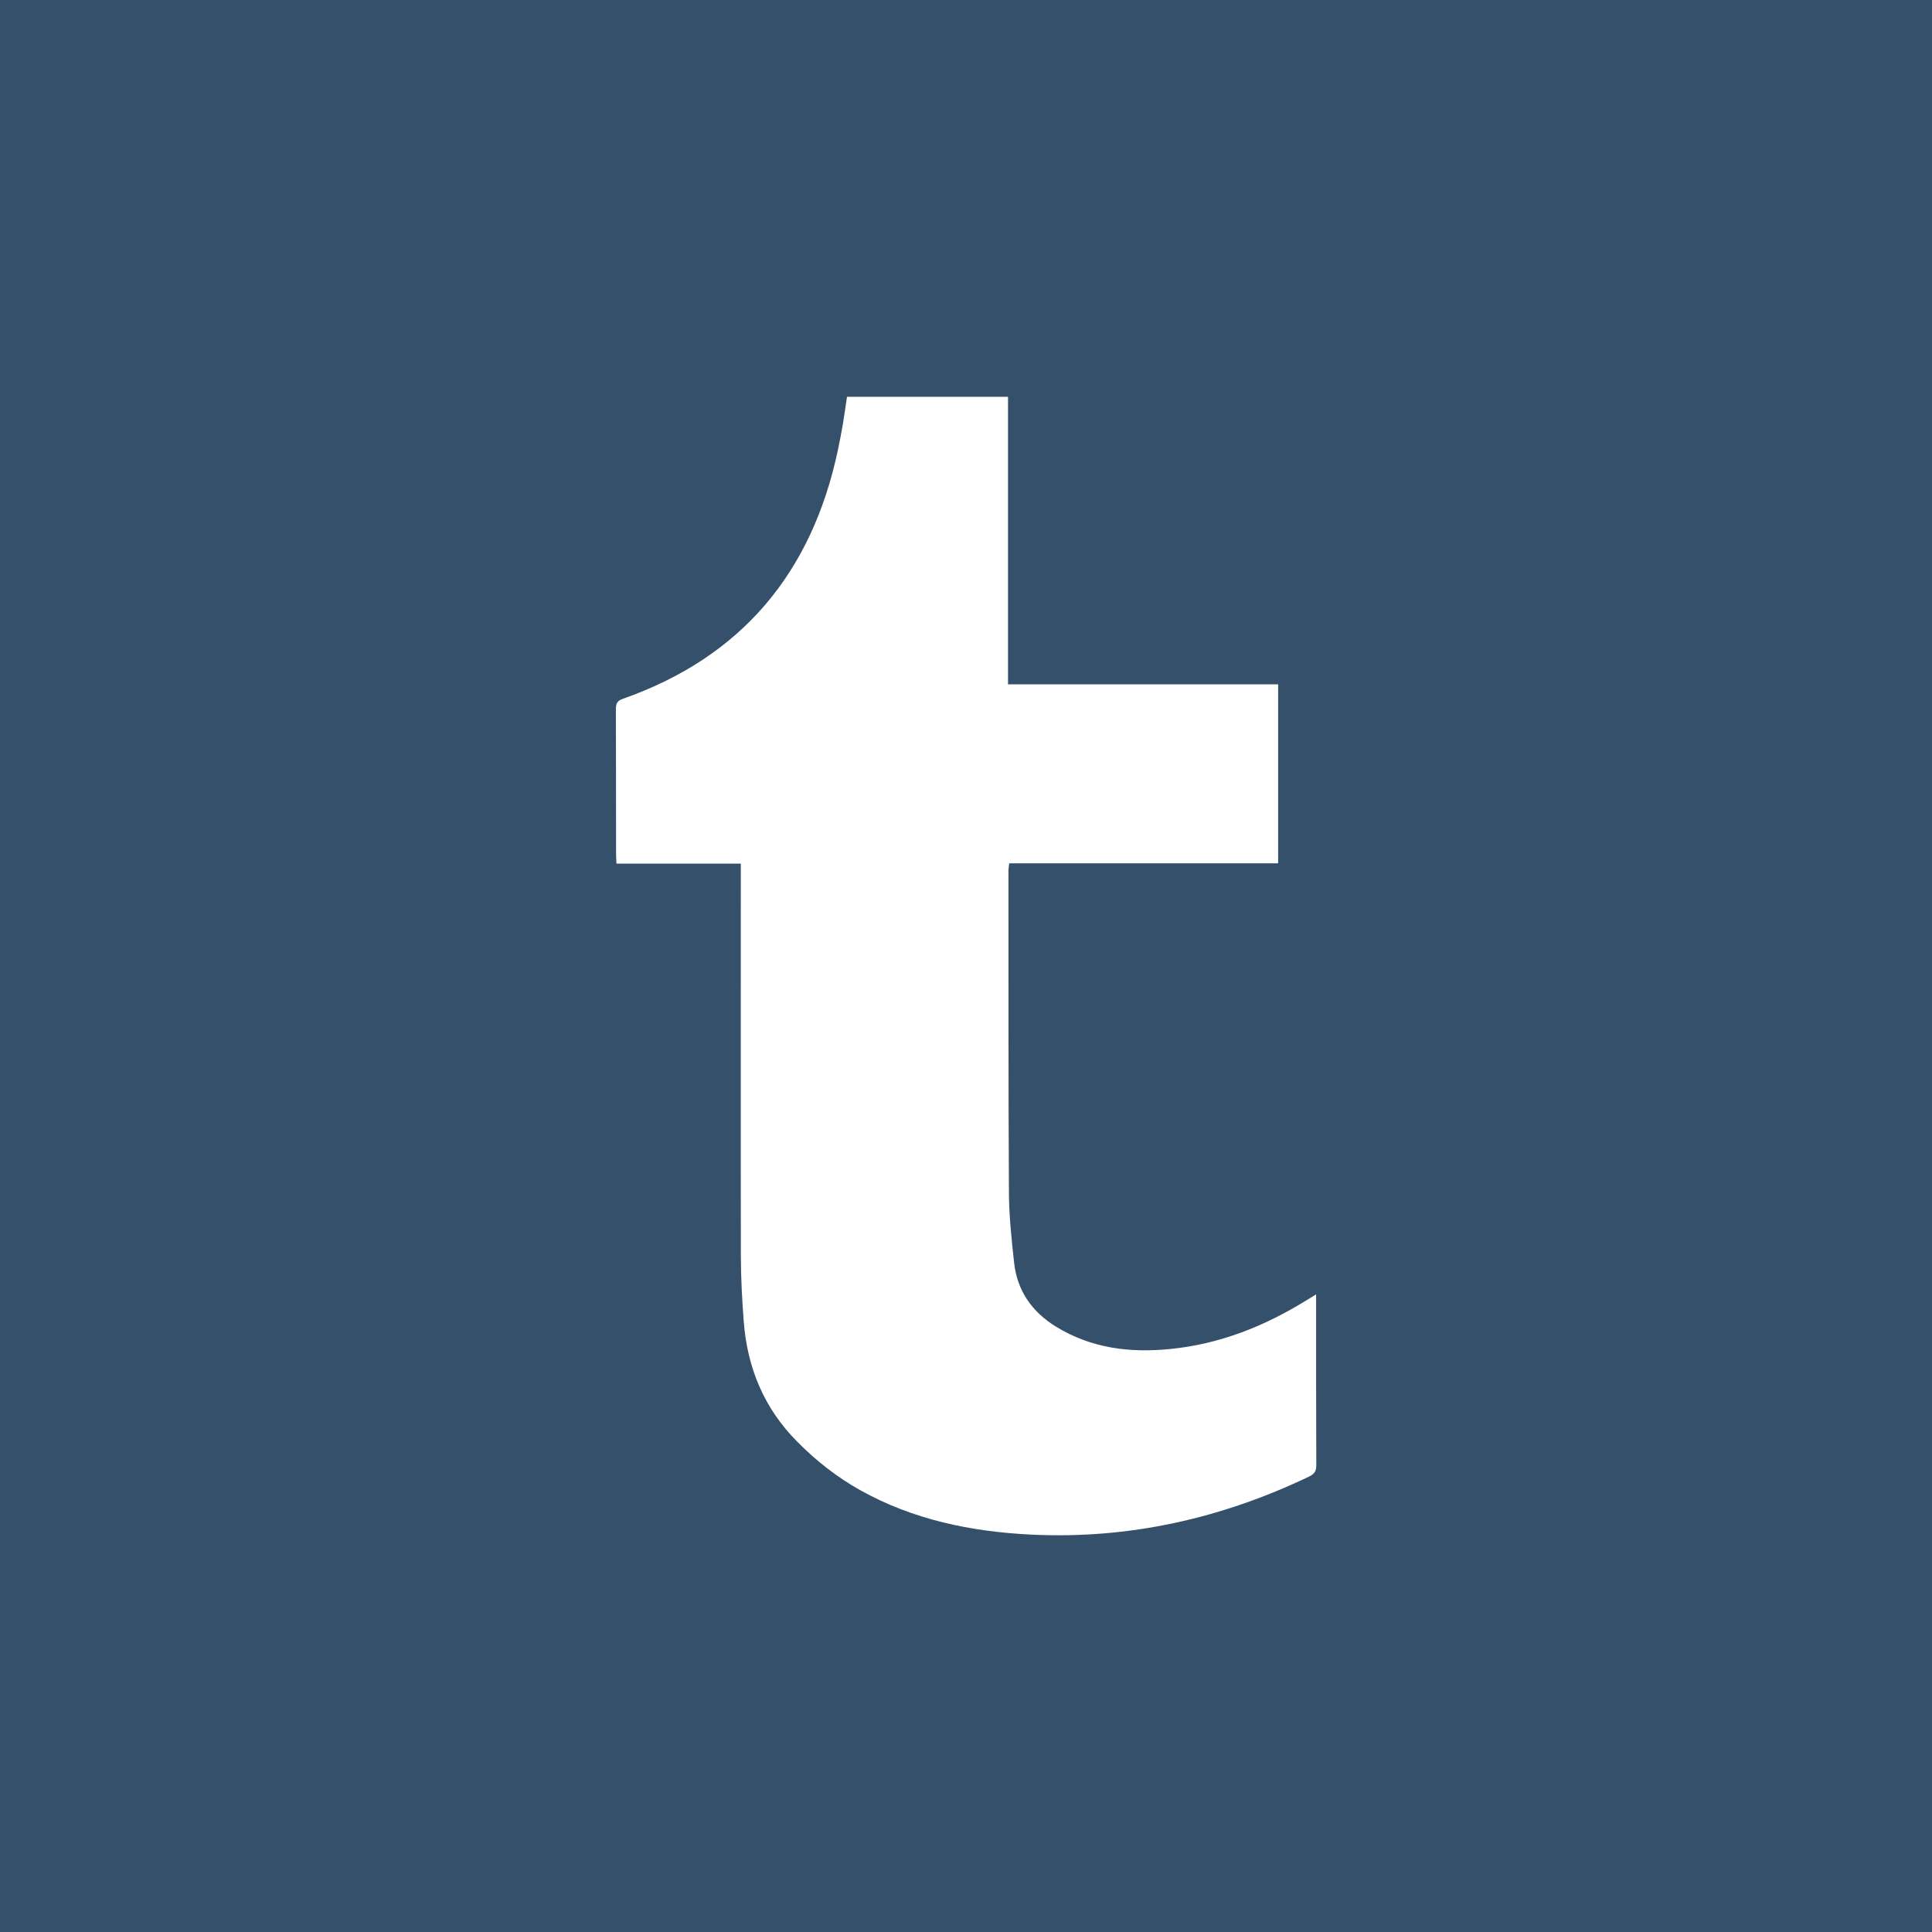
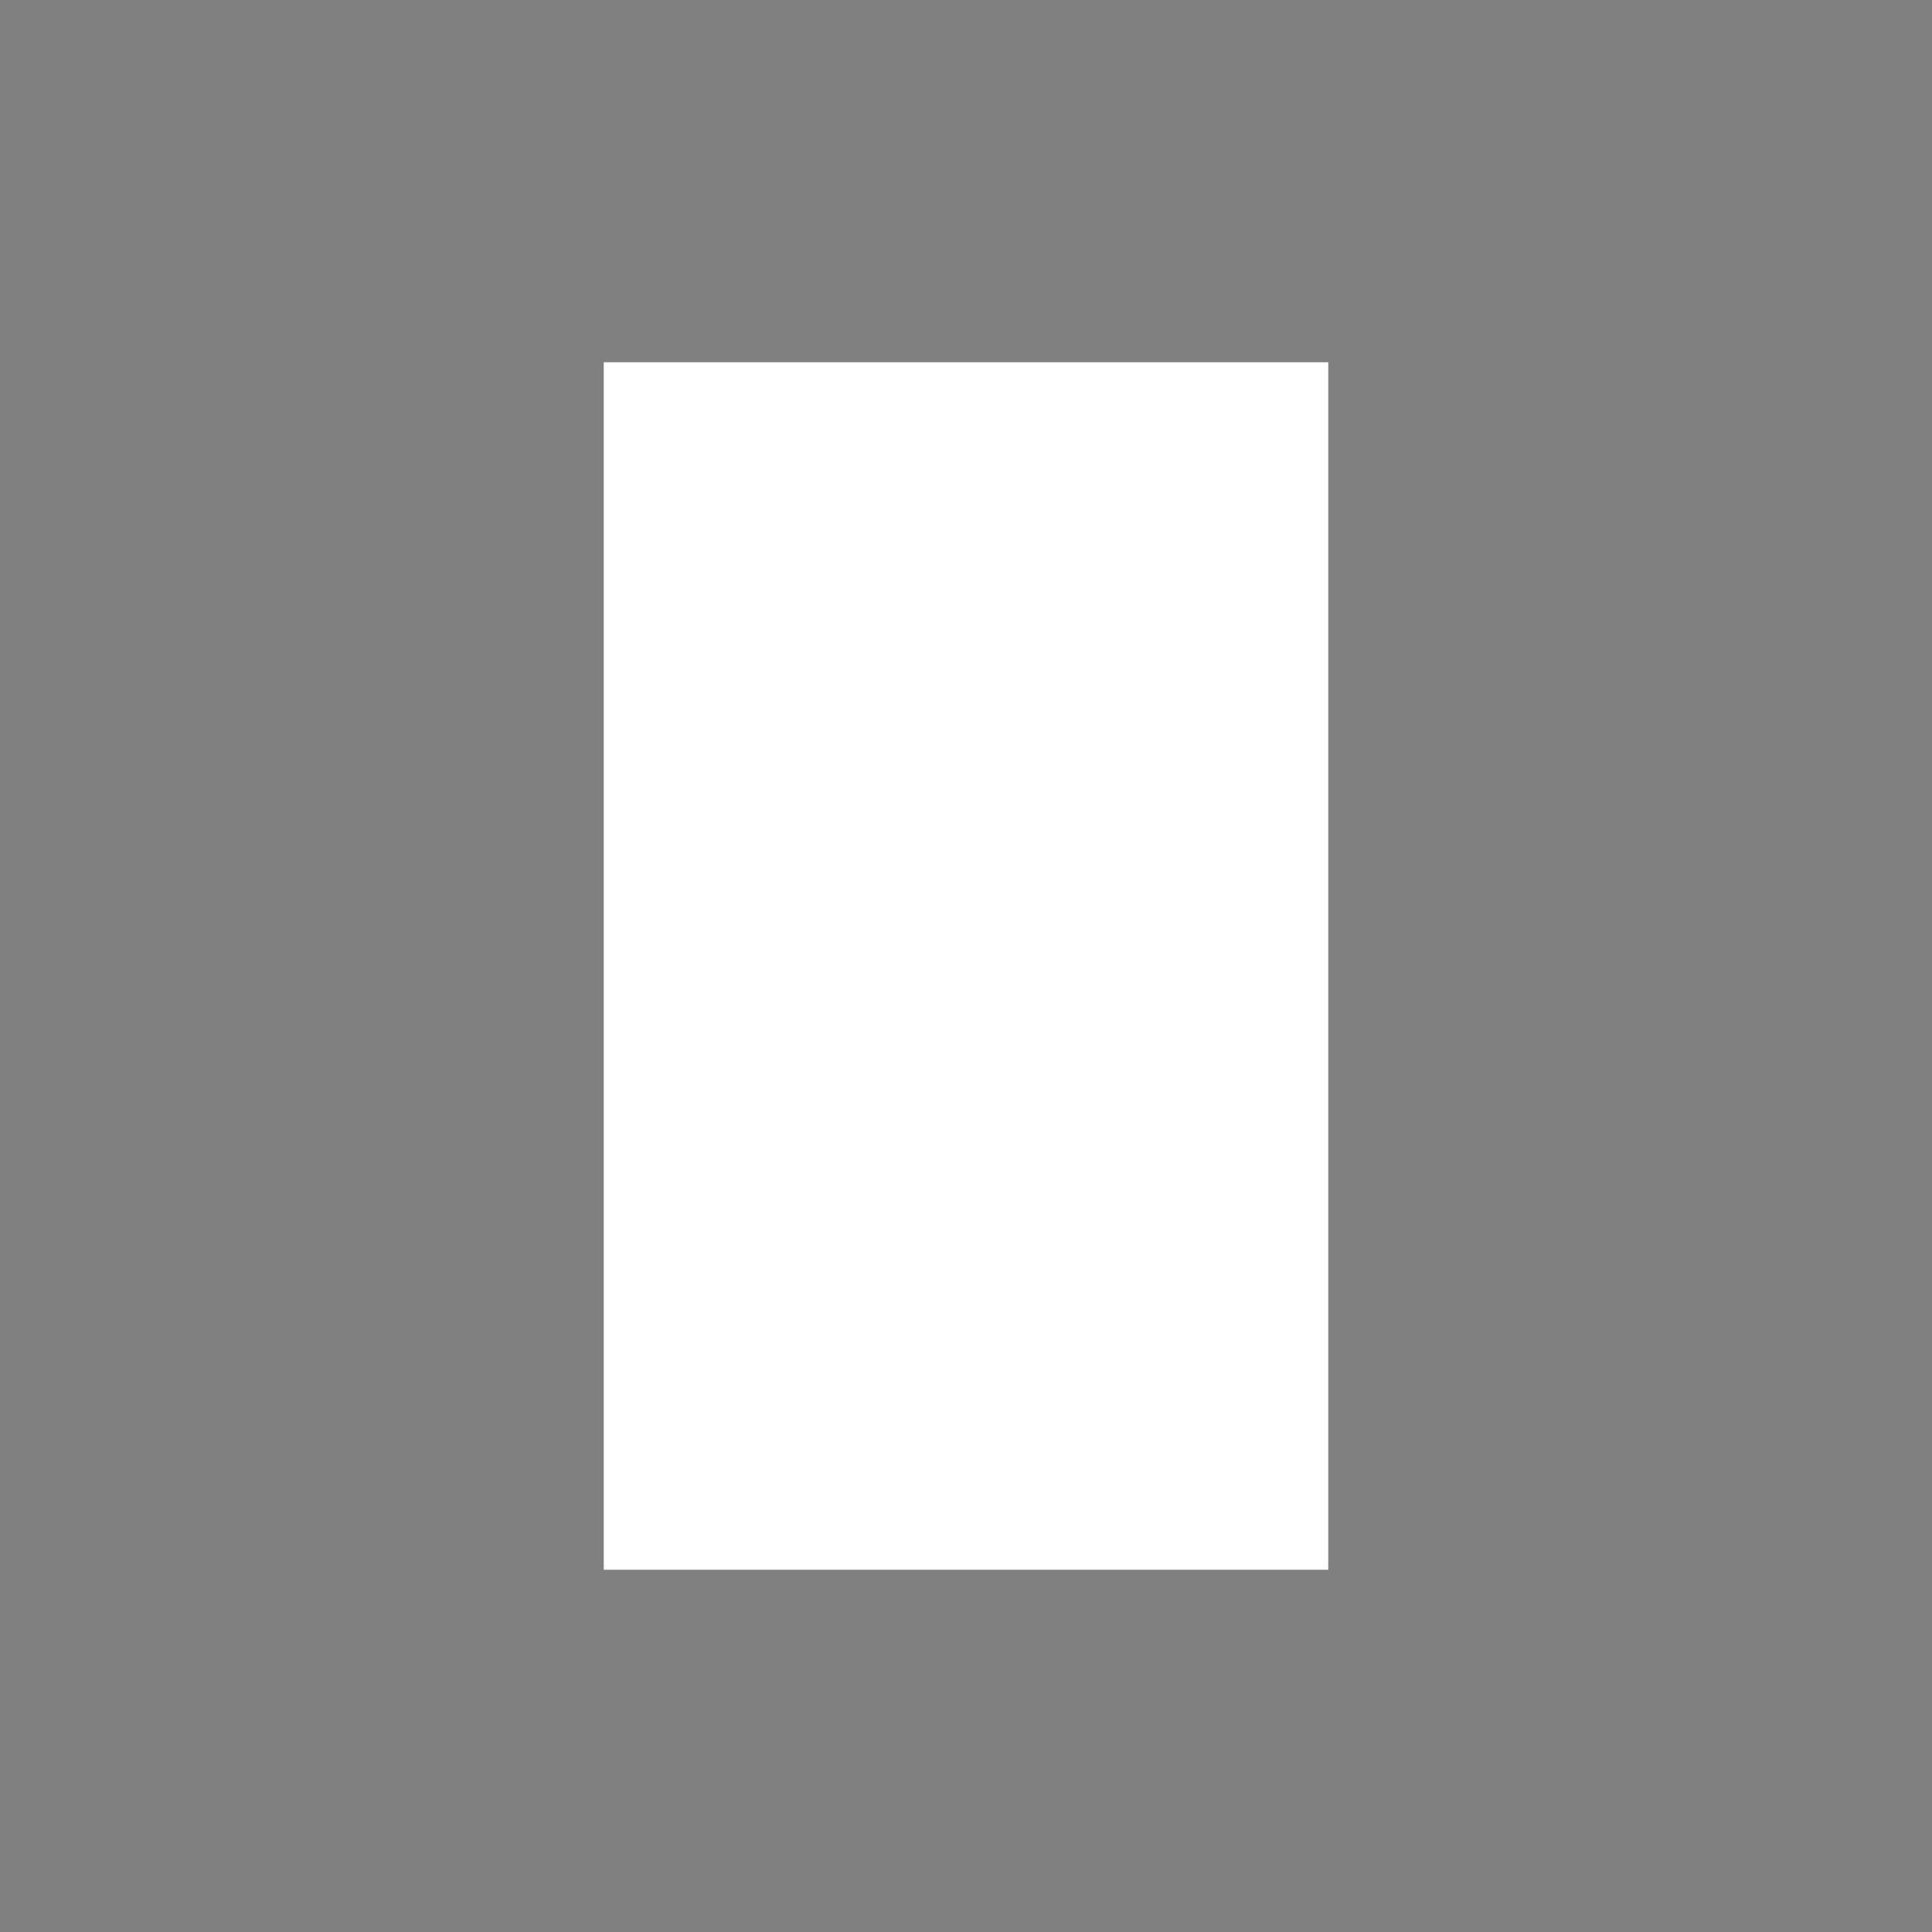
<svg xmlns="http://www.w3.org/2000/svg" width="32px" height="32px" viewBox="0 0 32 32" xml:space="preserve">
  <rect x="0" y="0" width="32" height="32" fill="#808080" stroke="none" />
  <path class="shape" fill="#fff" d="M10,6H22V26H10z" />
-   <path class="background" fill="#35506b" d="M0,0v32h32V0H0z M21.686,24.455c-1.457,0.697-2.987,1.041-4.605,0.963c-0.998-0.049-1.957-0.246-2.837-0.738   c-0.384-0.216-0.726-0.484-1.036-0.798c-0.553-0.554-0.832-1.229-0.89-2c-0.027-0.356-0.046-0.716-0.047-1.073   c-0.004-2.098-0.001-4.192-0.001-6.29c0-0.063,0-0.127,0-0.215c-0.698,0-1.373,0-2.059,0c-0.003-0.062-0.007-0.109-0.007-0.158   c-0.001-0.799,0-1.601-0.003-2.399c0-0.093,0.022-0.14,0.114-0.172c1.975-0.693,3.135-2.095,3.564-4.124   c0.03-0.145,0.058-0.289,0.083-0.434c0.024-0.146,0.044-0.291,0.067-0.445c0.886,0,1.768,0,2.667,0c0,1.582,0,3.166,0,4.763   c1.498,0,2.979,0,4.474,0c0,0.993,0,1.972,0,2.964c-1.479,0-2.963,0-4.454,0c-0.006,0.051-0.013,0.088-0.013,0.125   c0.001,1.777-0.002,3.557,0.008,5.333c0.002,0.388,0.044,0.774,0.086,1.16c0.052,0.464,0.297,0.812,0.692,1.056   c0.588,0.361,1.229,0.438,1.9,0.37c0.812-0.081,1.551-0.375,2.24-0.8c0.048-0.031,0.1-0.059,0.17-0.104c0,0.059,0,0.097,0,0.133   c0,0.898-0.001,1.798,0.003,2.695C21.802,24.361,21.775,24.412,21.686,24.455z" />
</svg>